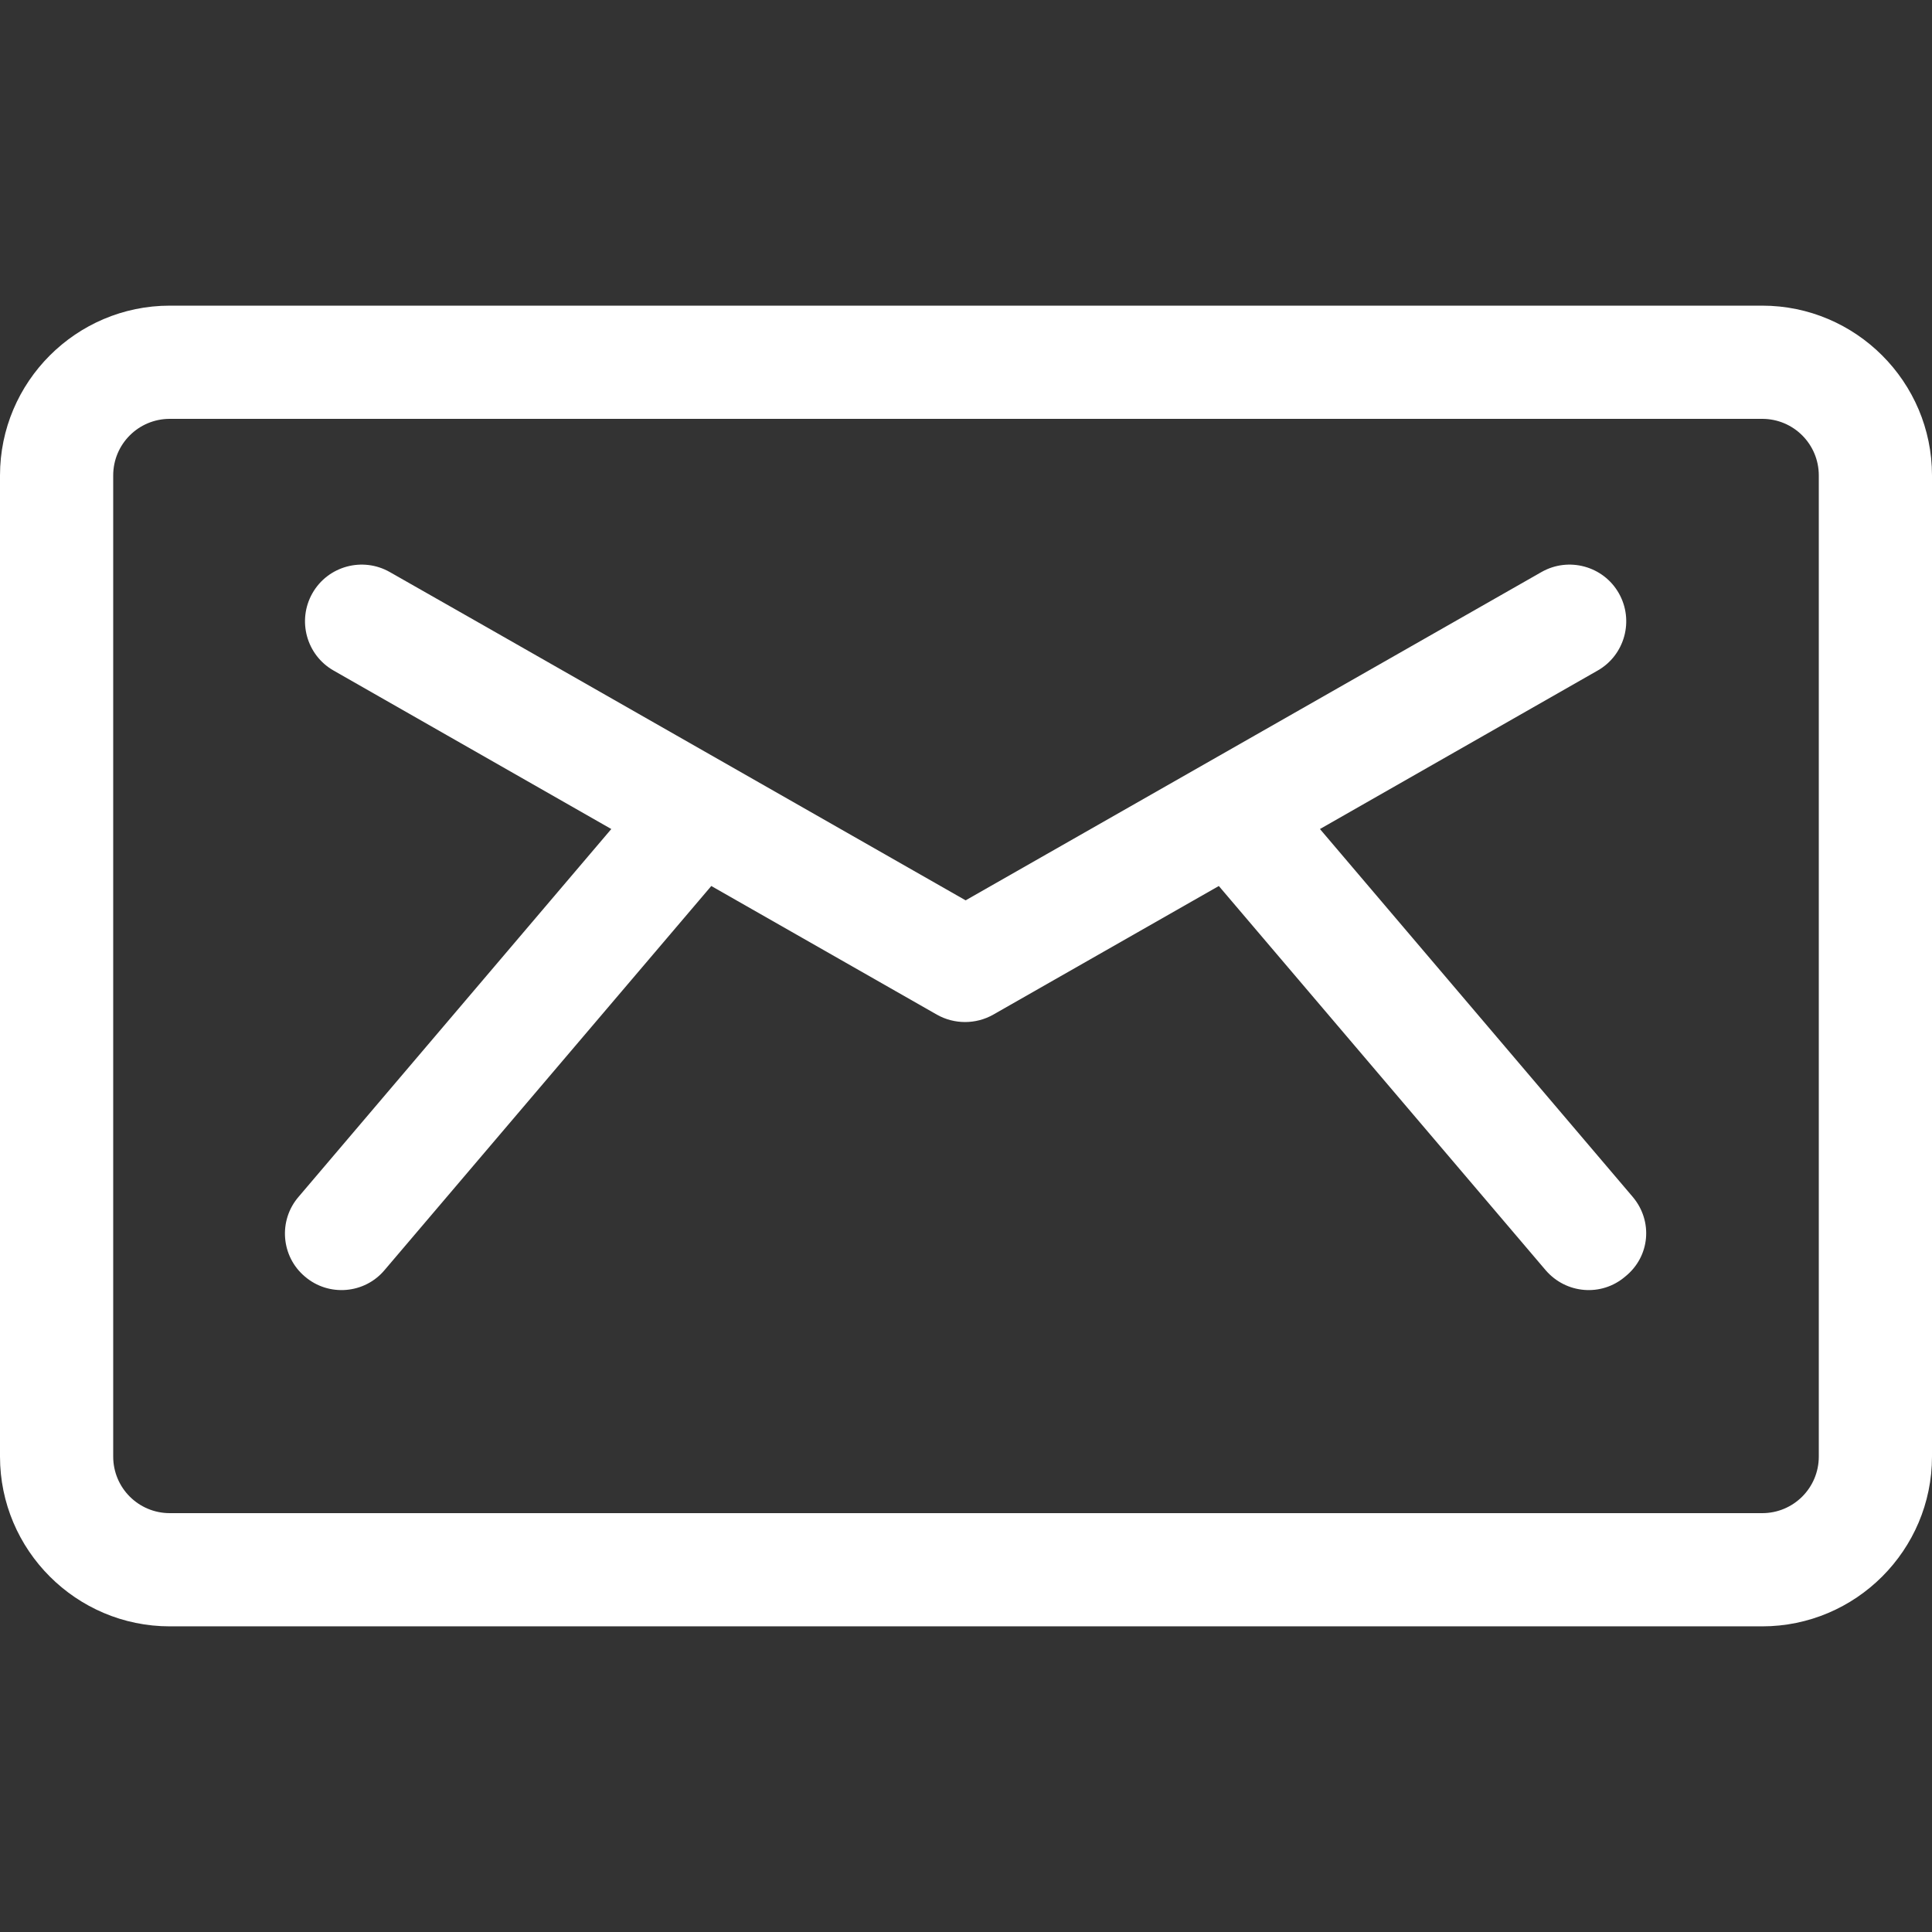
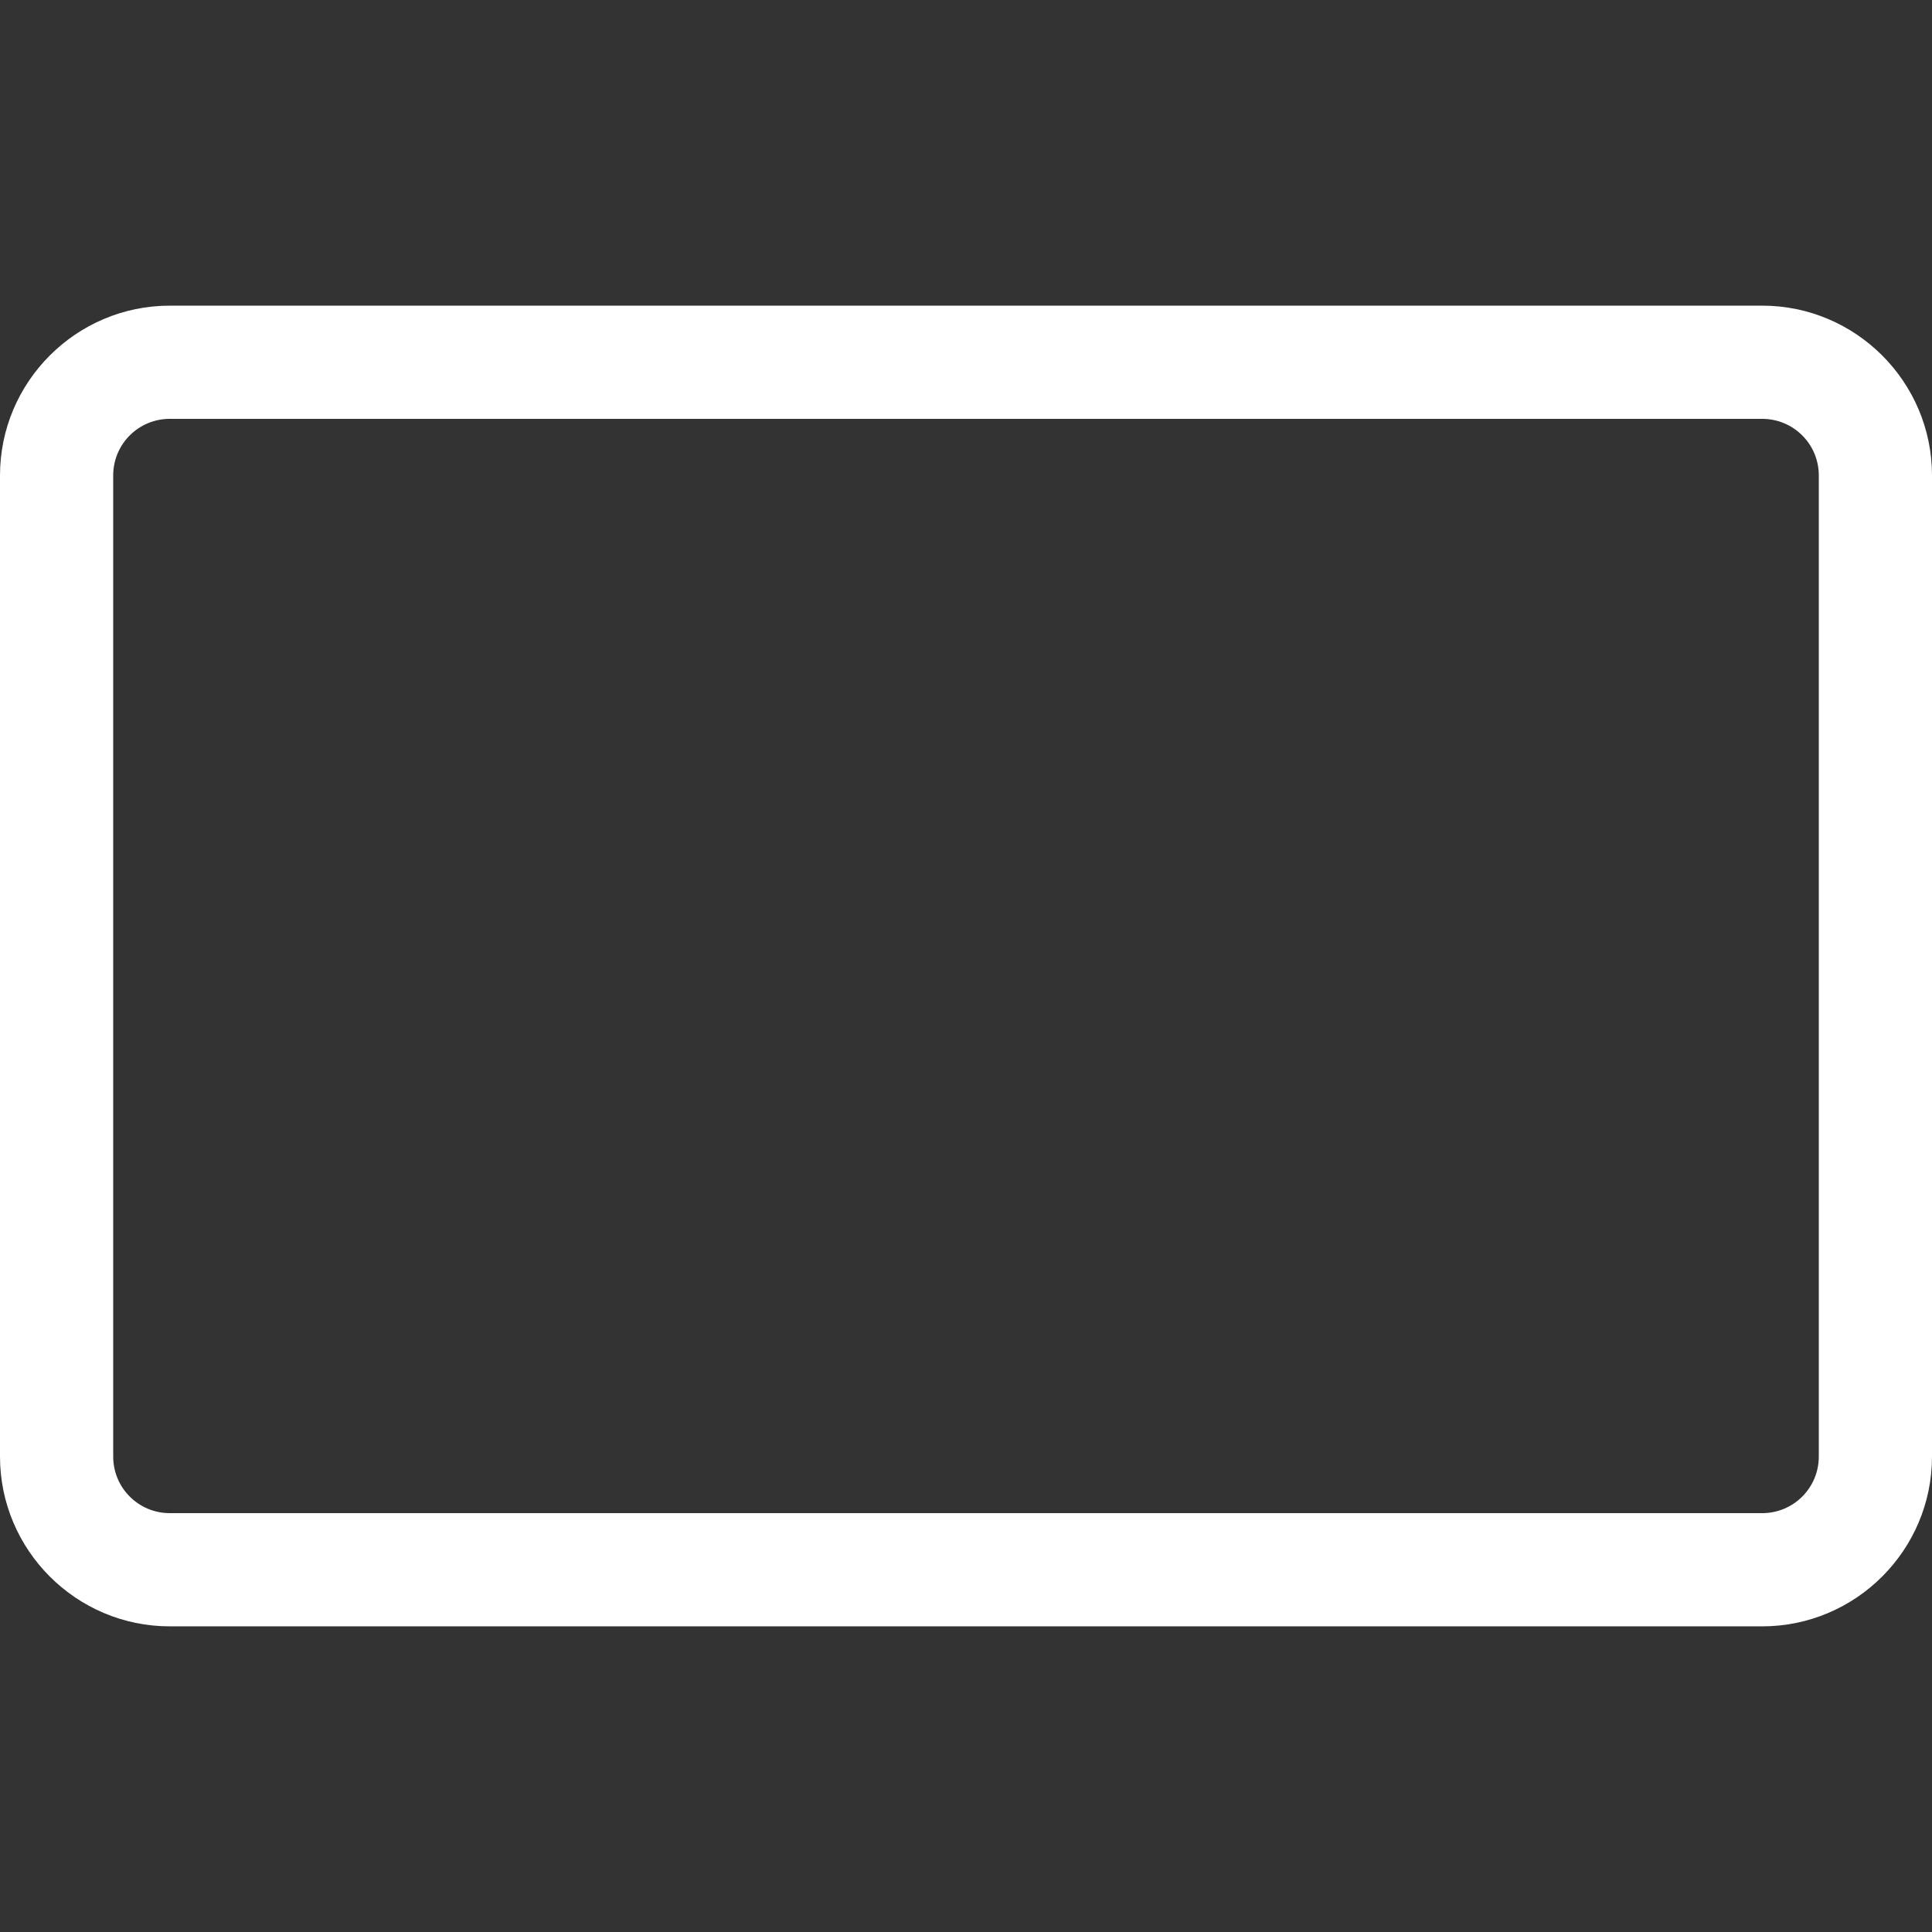
<svg xmlns="http://www.w3.org/2000/svg" version="1.1" id="Capa_1" x="0px" y="0px" viewBox="0 0 512 512" style="enable-background:new 0 0 512 512;" xml:space="preserve">
  <rect x="0" y="0" width="512" height="512" fill="#333333" stroke="none" />
  <style type="text/css">
	.st0{fill:#FFFFFF;}
</style>
  <g>
    <g>
-       <path class="st0" d="M432.7,317.2l-82.9-97.5l73.6-42c7.2-4.1,9.7-13.3,5.6-20.5s-13.3-9.7-20.5-5.6c-6.2,3.5-145.7,83.1-152.6,87    c-6.9-3.9-146.5-83.6-152.6-87c-7.2-4.1-16.4-1.6-20.5,5.6c-4.1,7.2-1.6,16.4,5.6,20.5l73.6,42l-82.9,97.5    c-5.4,6.3-4.6,15.8,1.7,21.1c6.3,5.4,15.8,4.6,21.1-1.7l86.6-101.8l59.8,34.1c4.6,2.6,10.3,2.6,14.9,0l59.8-34.1l86.6,101.8    c5.4,6.3,14.8,7.1,21.1,1.7C437.3,333,438.1,323.6,432.7,317.2z" />
-     </g>
+       </g>
  </g>
  <g>
    <g>
      <path class="st0" d="M467,81H45c-24.8,0-45,20.2-45,45v260c0,24.8,20.2,45,45,45h422c24.8,0,45-20.2,45-45V126    C512,101.2,491.8,81,467,81z M482,386c0,8.3-6.7,15-15,15H45c-8.3,0-15-6.7-15-15V126c0-8.3,6.7-15,15-15h422c8.3,0,15,6.7,15,15    V386z" />
    </g>
  </g>
</svg>